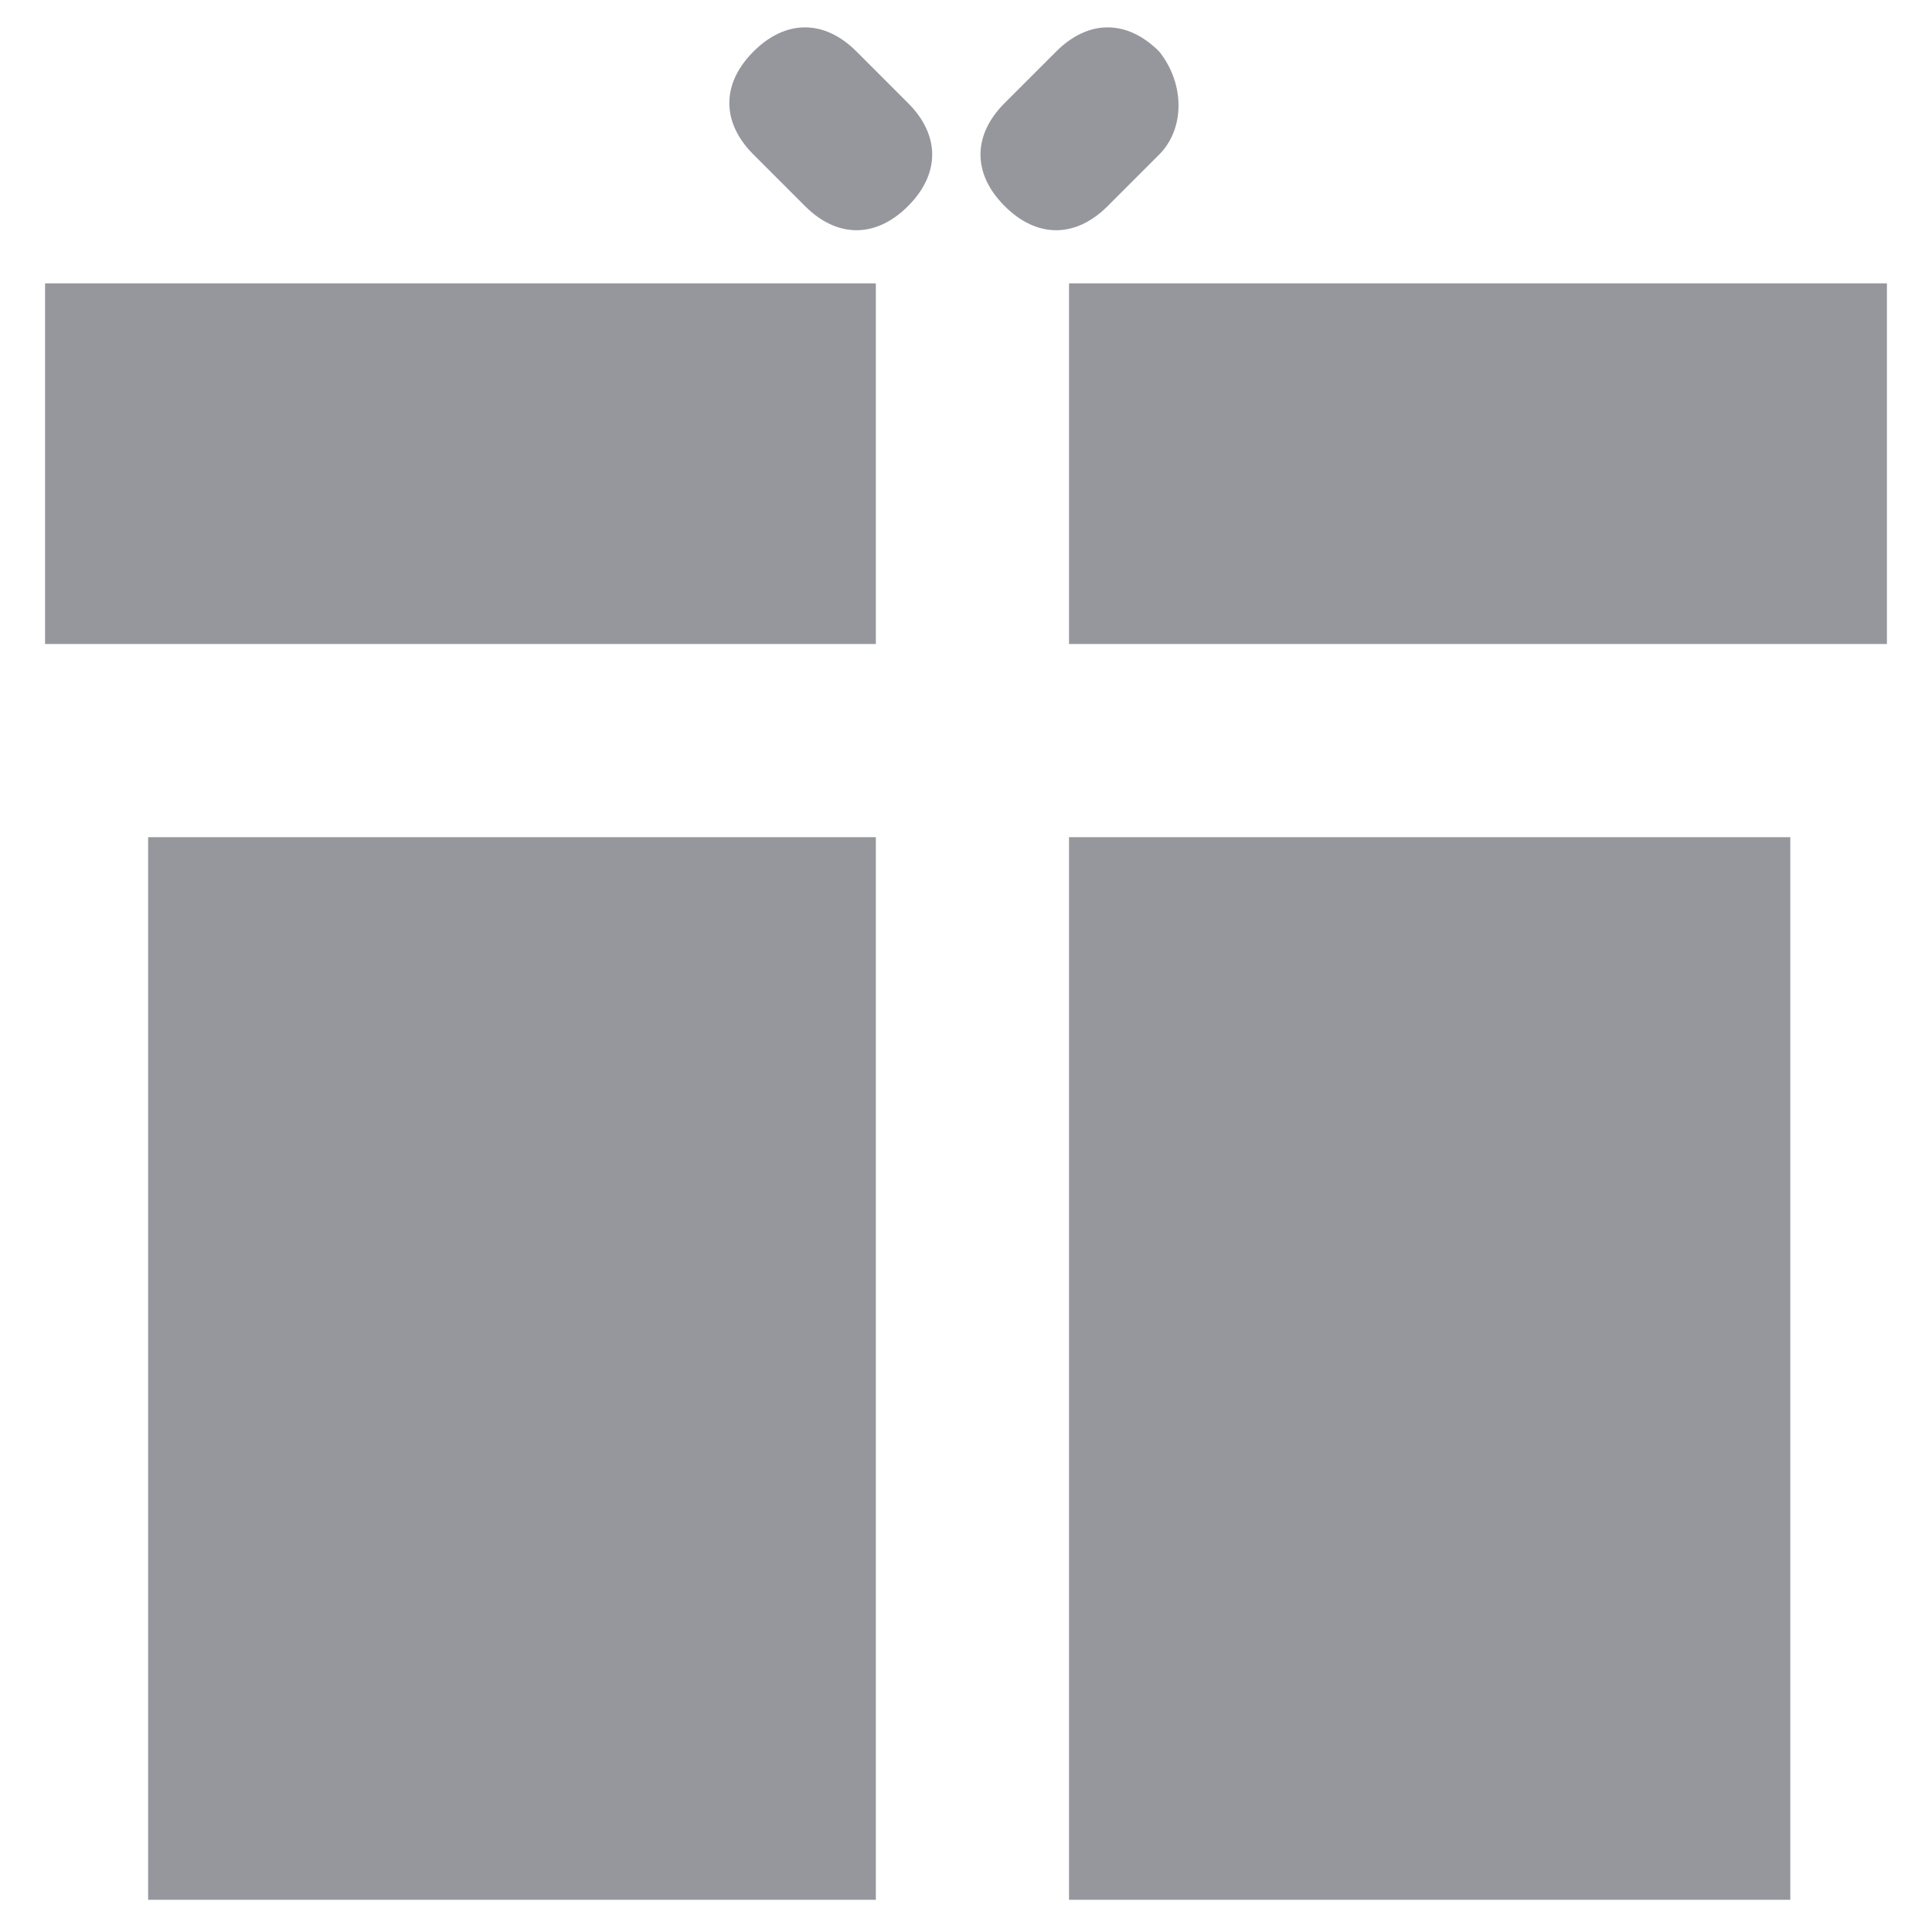
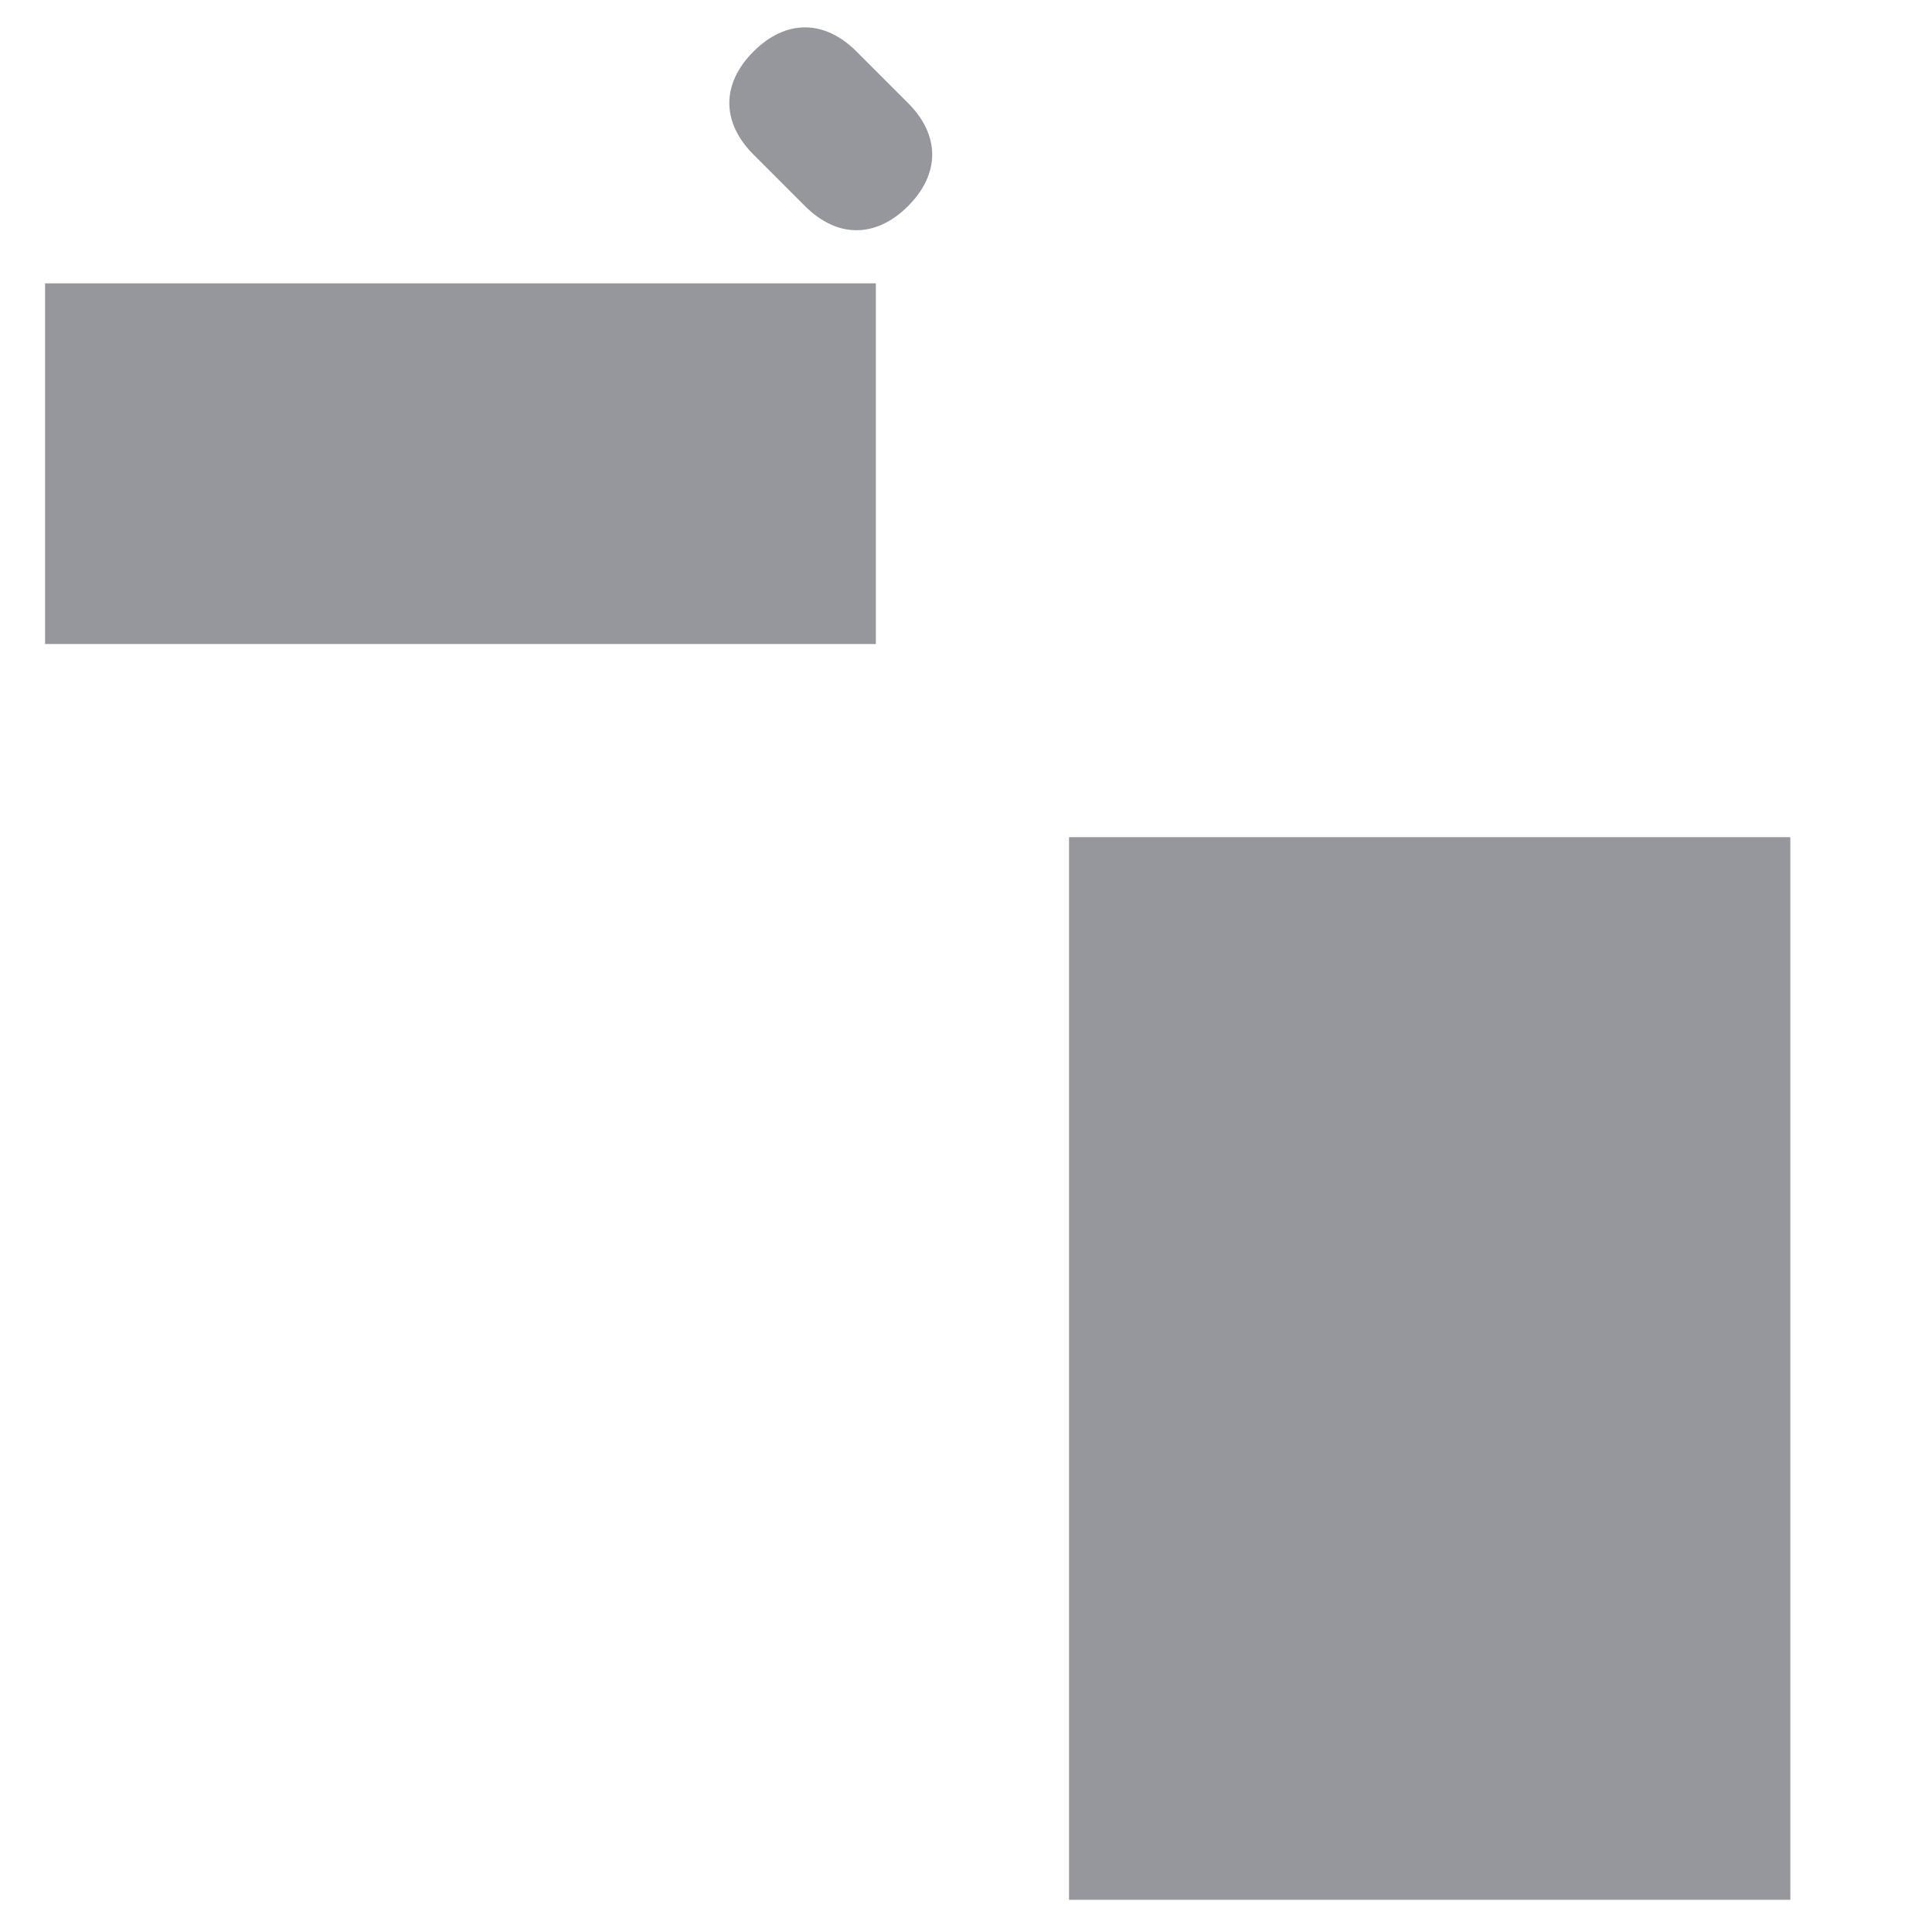
<svg xmlns="http://www.w3.org/2000/svg" version="1.1" id="Layer_1" x="0px" y="0px" width="30px" height="30px" viewBox="0 0 30 30" style="enable-background:new 0 0 30 30;" xml:space="preserve">
  <style type="text/css">
	.st0{fill:#95979D;}
</style>
  <g>
    <rect x="16.6" y="13" class="st0" width="11.2" height="16.5" />
-     <rect x="2.3" y="13" class="st0" width="11.3" height="16.5" />
-     <rect x="16.6" y="4.4" class="st0" width="12.7" height="5.6" />
    <rect x="0.7" y="4.4" class="st0" width="12.9" height="5.6" />
    <path class="st0" d="M12.5,3.2l-0.8-0.8c-0.5-0.5-0.5-1.1,0-1.6l0,0c0.5-0.5,1.1-0.5,1.6,0l0.8,0.8c0.5,0.5,0.5,1.1,0,1.6l0,0   C13.6,3.7,13,3.7,12.5,3.2z" />
-     <path class="st0" d="M18,2.4l-0.8,0.8c-0.5,0.5-1.1,0.5-1.6,0l0,0c-0.5-0.5-0.5-1.1,0-1.6l0.8-0.8c0.5-0.5,1.1-0.5,1.6,0l0,0   C18.4,1.3,18.4,2,18,2.4z" />
  </g>
</svg>